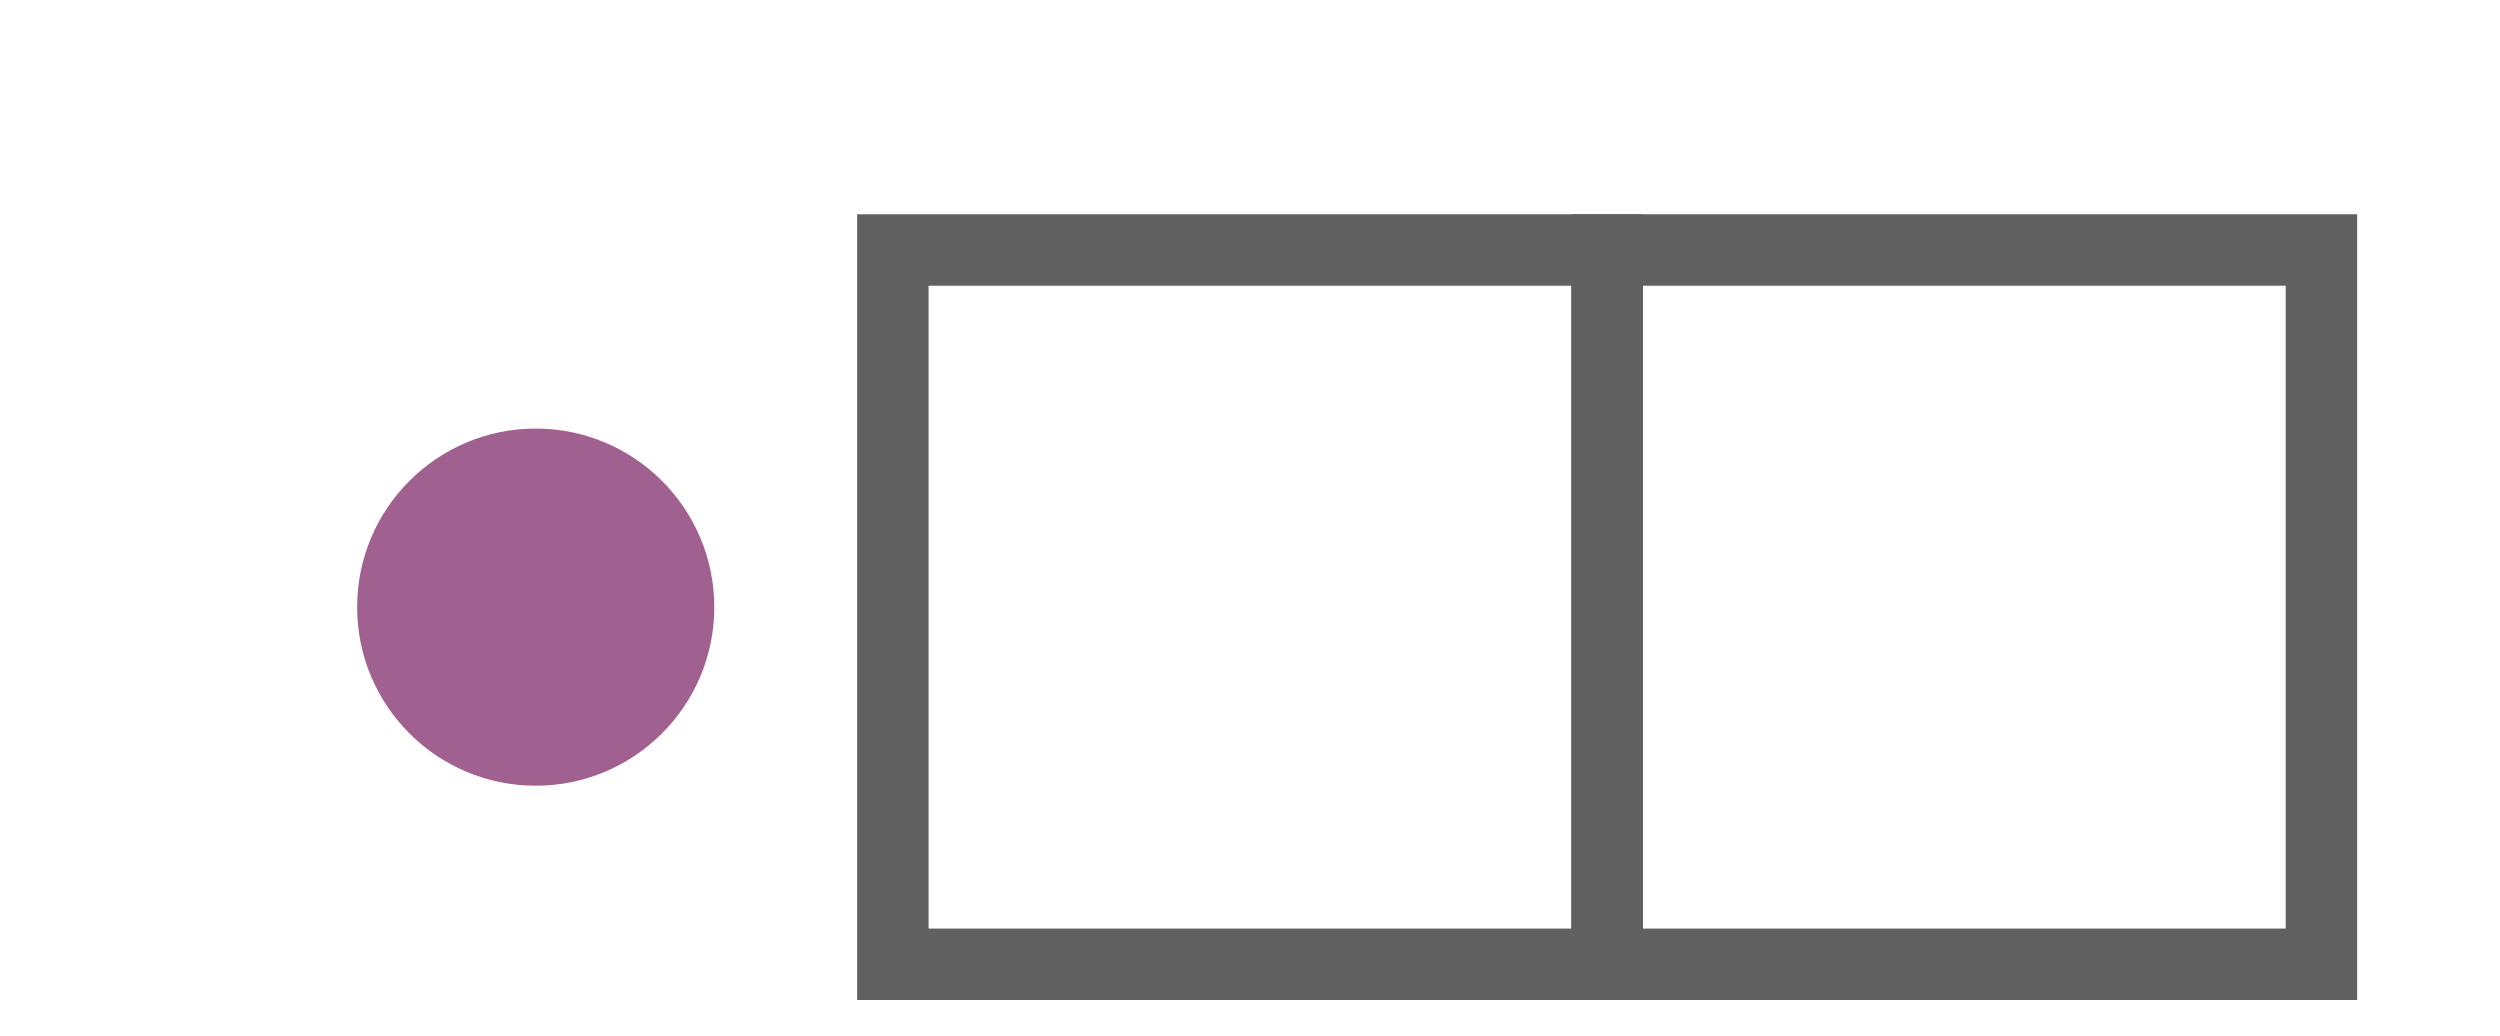
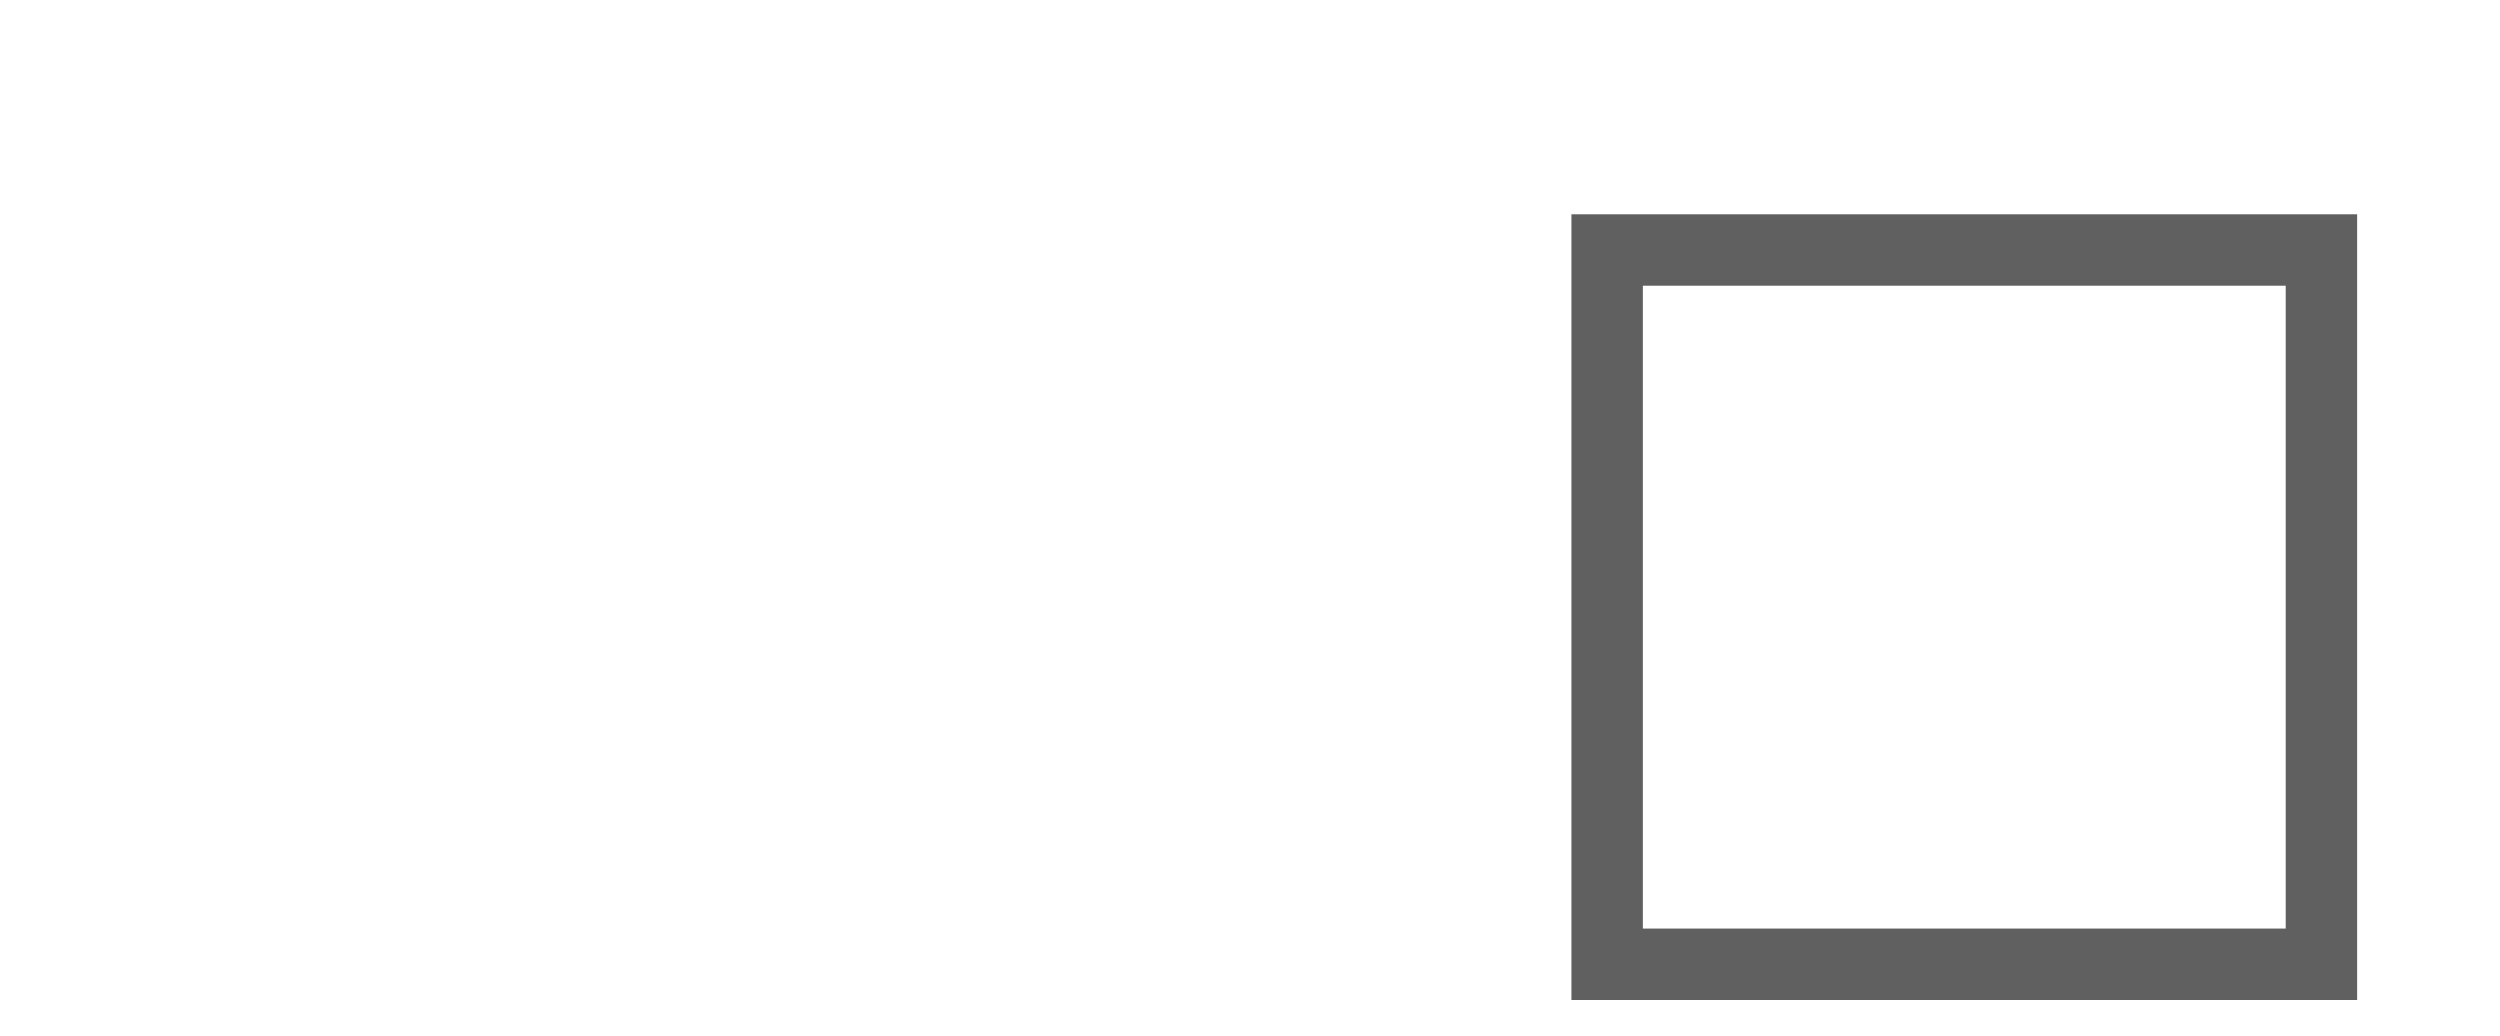
<svg xmlns="http://www.w3.org/2000/svg" xml:space="preserve" version="1.1" text-rendering="geometricPrecision" style="overflow:hidden;" width="70" height="29" viewBox="-50 -70 700 290">
  <g style="opacity:1;stroke-width:20;stroke:#606060;fill:#A06090">
-     <rect x="200" y="0" width="200" height="200" fill="none" />
    <rect x="400" y="0" width="200" height="200" fill="none" />
-     <circle cx="100" cy="100" r="50" stroke="none" />
  </g>
</svg>